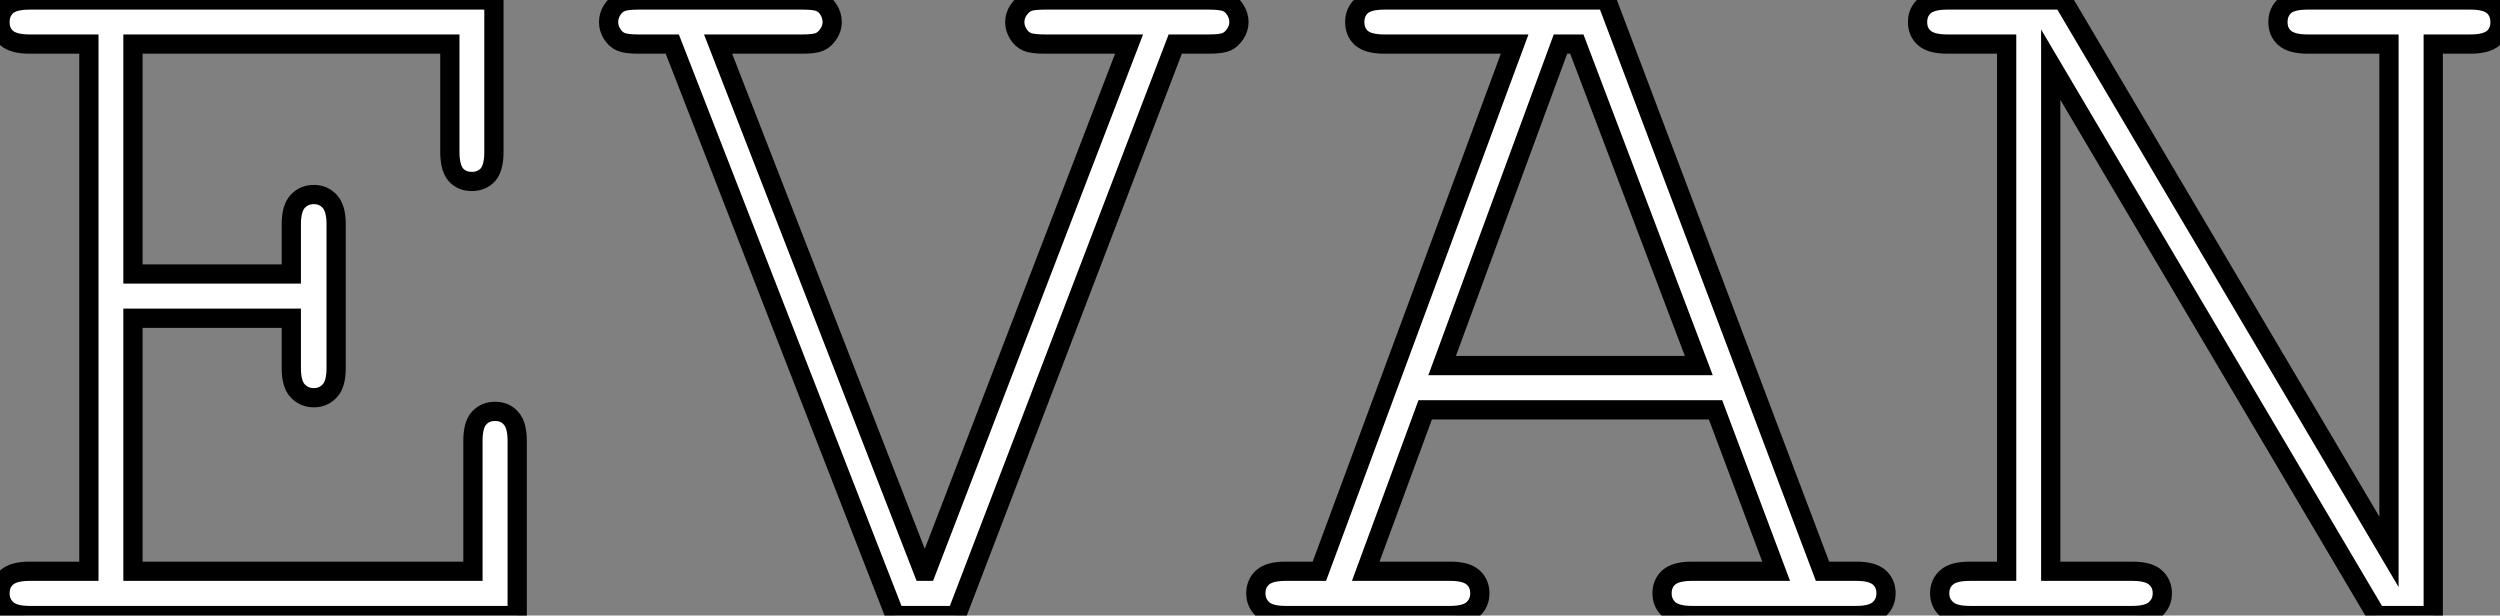
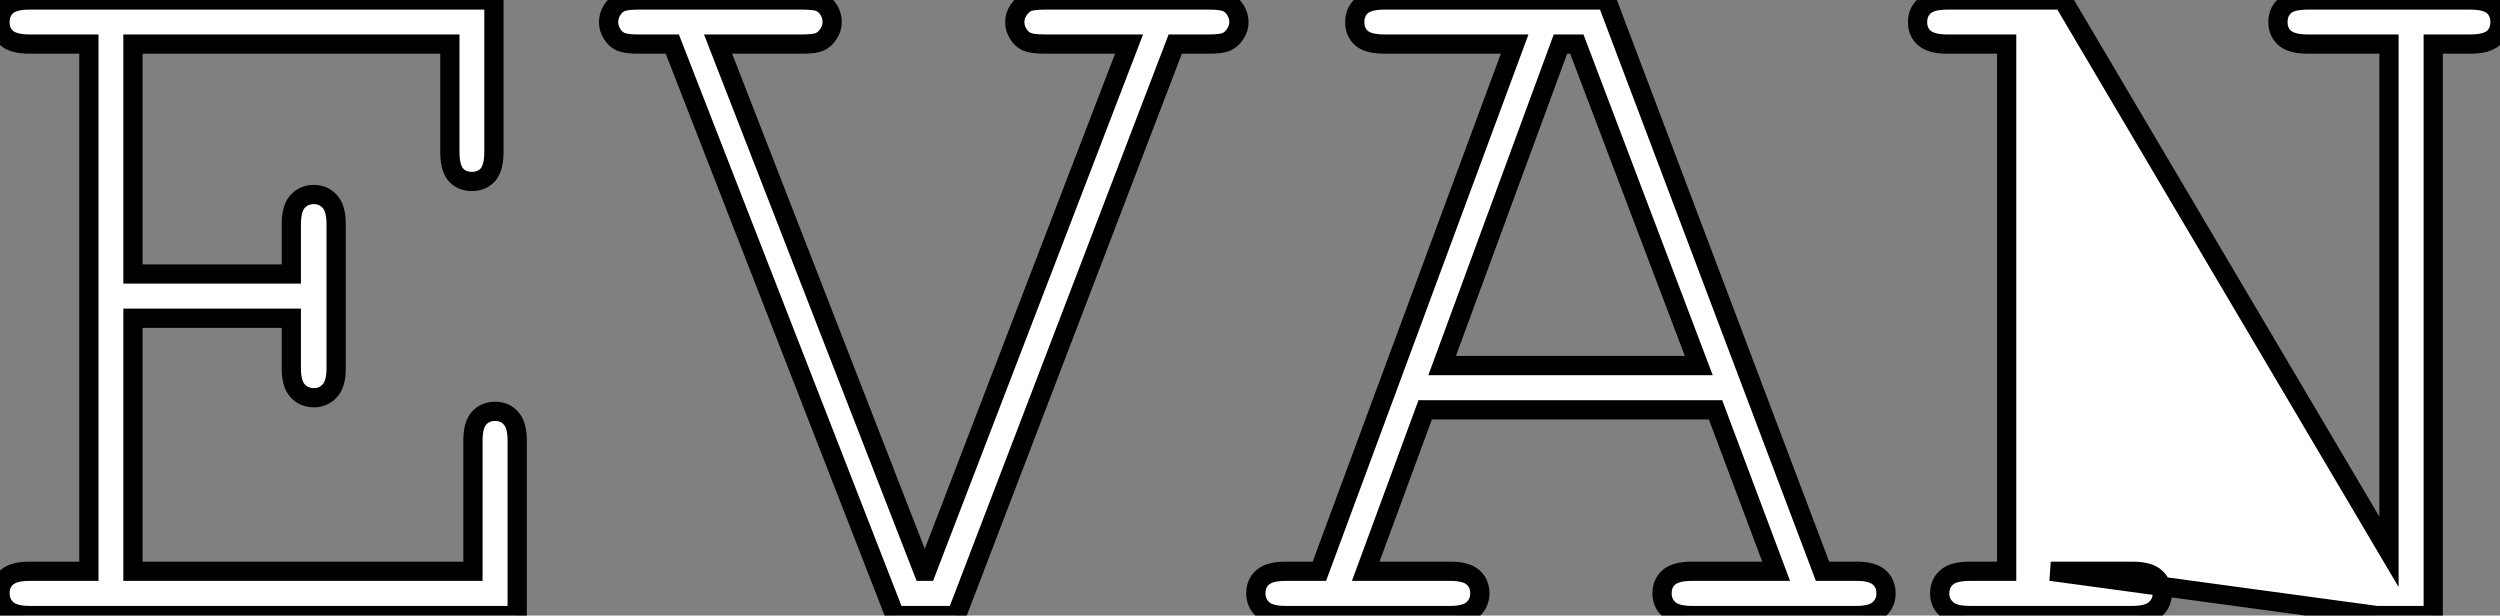
<svg xmlns="http://www.w3.org/2000/svg" viewBox="2.004 11.018 129.93 31.99">
  <rect x="2.004" y="11.018" width="129.93" height="31.99" fill="#808080" stroke="none" />
-   <path d="M17.55-15.45L9.32-15.45L9.32-2.30L26.99-2.30L26.99-9.08Q26.99-9.90 27.30-10.25Q27.62-10.61 28.14-10.61L28.14-10.61Q28.66-10.61 28.97-10.25Q29.29-9.90 29.29-9.08L29.29-9.08L29.29 0L3.94 0Q3.12 0 2.76-0.33Q2.41-0.66 2.41-1.15L2.41-1.15Q2.41-1.67 2.76-1.98Q3.12-2.30 3.94-2.30L3.94-2.30L7.03-2.30L7.03-29.70L3.94-29.70Q3.12-29.70 2.76-30.01Q2.41-30.32 2.41-30.84L2.41-30.84Q2.41-31.36 2.76-31.68Q3.12-31.99 3.94-31.99L3.94-31.99L28.08-31.99L28.08-24.09Q28.08-23.27 27.77-22.91Q27.45-22.56 26.93-22.56L26.93-22.56Q26.41-22.56 26.10-22.91Q25.79-23.27 25.79-24.09L25.79-24.09L25.79-29.70L9.32-29.70L9.32-17.75L17.55-17.75L17.55-20.34Q17.55-21.16 17.88-21.52Q18.21-21.88 18.73-21.88L18.73-21.88Q19.22-21.88 19.55-21.52Q19.88-21.16 19.88-20.34L19.88-20.34L19.88-12.85Q19.88-12.03 19.55-11.68Q19.22-11.32 18.73-11.32L18.73-11.32Q18.21-11.32 17.88-11.68Q17.55-12.03 17.55-12.85L17.55-12.85L17.55-15.45ZM63.49-29.70L52.12 0L48.92 0L37.35-29.70L35.57-29.70Q34.95-29.70 34.67-29.82Q34.40-29.94 34.22-30.23Q34.04-30.52 34.04-30.84L34.04-30.84Q34.04-31.17 34.22-31.46Q34.40-31.75 34.67-31.87Q34.95-31.99 35.57-31.99L35.57-31.99L44.13-31.99Q44.79-31.99 45.05-31.87Q45.31-31.75 45.49-31.46Q45.66-31.17 45.66-30.84L45.66-30.84Q45.66-30.52 45.47-30.23Q45.28-29.94 45.02-29.82Q44.76-29.70 44.13-29.70L44.13-29.70L39.73-29.70L50.39-2.30L50.56-2.30L61.09-29.70L56.71-29.70Q56.05-29.70 55.78-29.82Q55.51-29.94 55.33-30.23Q55.15-30.52 55.15-30.84L55.15-30.84Q55.15-31.17 55.34-31.46Q55.54-31.75 55.79-31.87Q56.05-31.99 56.71-31.99L56.71-31.99L65.24-31.99Q65.90-31.99 66.17-31.87Q66.45-31.75 66.62-31.46Q66.80-31.17 66.80-30.84L66.80-30.84Q66.80-30.52 66.61-30.23Q66.42-29.94 66.16-29.82Q65.90-29.70 65.24-29.70L65.24-29.70L63.49-29.70ZM94.72-2.30L91.57-10.69L76.48-10.69L73.39-2.30L77.79-2.30Q78.61-2.30 78.97-1.98Q79.32-1.67 79.32-1.15L79.32-1.15Q79.32-0.66 78.97-0.33Q78.61 0 77.79 0L77.79 0L69.21 0Q68.39 0 68.03-0.33Q67.68-0.66 67.68-1.15L67.68-1.15Q67.68-1.67 68.03-1.98Q68.39-2.30 69.21-2.30L69.21-2.30L70.98-2.30L81.13-29.70L74.35-29.70Q73.53-29.70 73.17-30.01Q72.82-30.32 72.82-30.84L72.82-30.84Q72.82-31.36 73.17-31.68Q73.53-31.99 74.35-31.99L74.35-31.99L85.91-31.99L97.13-2.30L98.90-2.30Q99.72-2.30 100.08-1.98Q100.43-1.67 100.43-1.15L100.43-1.15Q100.43-0.66 100.08-0.33Q99.72 0 98.90 0L98.90 0L90.34 0Q89.50 0 89.14-0.33Q88.79-0.66 88.79-1.15L88.79-1.15Q88.79-1.67 89.14-1.98Q89.50-2.30 90.34-2.30L90.34-2.30L94.72-2.30ZM77.36-12.99L90.70-12.99L84.36-29.70L83.51-29.70L77.36-12.99ZM128.87-29.70L128.87 0L125.92 0L108.99-28.63L108.99-2.30L113.23-2.30Q114.08-2.30 114.43-1.98Q114.79-1.67 114.79-1.15L114.79-1.15Q114.79-0.66 114.43-0.33Q114.08 0 113.23 0L113.23 0L104.78 0Q103.93 0 103.58-0.33Q103.22-0.66 103.22-1.15L103.22-1.15Q103.22-1.67 103.58-1.98Q103.93-2.30 104.78-2.30L104.78-2.30L106.70-2.30L106.70-29.70L103.61-29.70Q102.79-29.70 102.43-30.01Q102.07-30.32 102.07-30.84L102.07-30.84Q102.07-31.36 102.43-31.68Q102.79-31.99 103.61-31.99L103.61-31.99L109.62-31.99L126.57-3.31L126.57-29.70L122.34-29.70Q121.52-29.70 121.16-30.01Q120.80-30.32 120.80-30.84L120.80-30.84Q120.80-31.36 121.15-31.68Q121.49-31.99 122.34-31.99L122.34-31.99L130.81-31.99Q131.63-31.99 131.99-31.68Q132.34-31.36 132.34-30.84L132.34-30.84Q132.34-30.32 131.99-30.01Q131.63-29.70 130.81-29.70L130.81-29.70L128.87-29.70Z" fill="white" stroke="black" transform="translate(0 0) scale(1 1) translate(-0.406 43.008)" />
+   <path d="M17.55-15.45L9.32-15.45L9.32-2.30L26.99-2.30L26.99-9.08Q26.99-9.90 27.30-10.25Q27.62-10.61 28.14-10.61L28.14-10.61Q28.66-10.61 28.97-10.25Q29.29-9.90 29.29-9.08L29.29-9.08L29.29 0L3.94 0Q3.12 0 2.76-0.33Q2.41-0.66 2.41-1.15L2.41-1.15Q2.41-1.67 2.76-1.98Q3.12-2.30 3.94-2.30L3.94-2.30L7.03-2.30L7.03-29.70L3.94-29.70Q3.12-29.70 2.76-30.01Q2.41-30.32 2.41-30.84L2.41-30.84Q2.41-31.36 2.76-31.68Q3.12-31.99 3.94-31.99L3.94-31.99L28.08-31.99L28.08-24.09Q28.08-23.27 27.77-22.91Q27.45-22.56 26.93-22.56L26.93-22.56Q26.41-22.56 26.10-22.91Q25.79-23.27 25.79-24.09L25.79-24.09L25.79-29.70L9.32-29.70L9.32-17.75L17.55-17.75L17.55-20.34Q17.55-21.16 17.88-21.52Q18.21-21.88 18.73-21.88L18.73-21.88Q19.22-21.88 19.55-21.52Q19.88-21.16 19.88-20.34L19.88-20.34L19.88-12.85Q19.88-12.03 19.55-11.68Q19.22-11.32 18.73-11.32L18.73-11.32Q18.21-11.32 17.88-11.68Q17.55-12.03 17.55-12.85L17.55-12.85L17.55-15.45ZM63.49-29.70L52.12 0L48.92 0L37.35-29.70L35.57-29.70Q34.95-29.70 34.67-29.82Q34.40-29.94 34.22-30.23Q34.04-30.52 34.04-30.84L34.04-30.84Q34.04-31.17 34.22-31.46Q34.40-31.75 34.67-31.87Q34.95-31.99 35.57-31.99L35.57-31.99L44.13-31.99Q44.79-31.99 45.05-31.87Q45.31-31.75 45.49-31.46Q45.66-31.17 45.66-30.84L45.66-30.84Q45.66-30.52 45.47-30.23Q45.28-29.94 45.02-29.82Q44.76-29.70 44.13-29.70L44.13-29.70L39.73-29.70L50.39-2.30L50.56-2.30L61.09-29.70L56.71-29.70Q56.05-29.70 55.78-29.82Q55.51-29.94 55.33-30.23Q55.15-30.52 55.15-30.84L55.15-30.84Q55.15-31.17 55.34-31.46Q55.54-31.75 55.79-31.87Q56.05-31.99 56.71-31.99L56.71-31.99L65.24-31.99Q65.90-31.99 66.17-31.87Q66.45-31.75 66.62-31.46Q66.80-31.17 66.80-30.84L66.80-30.84Q66.80-30.52 66.61-30.23Q66.42-29.94 66.16-29.82Q65.90-29.70 65.24-29.70L65.24-29.70L63.49-29.70ZM94.72-2.30L91.57-10.69L76.48-10.69L73.39-2.30L77.79-2.30Q78.61-2.30 78.97-1.98Q79.32-1.67 79.32-1.15L79.32-1.15Q79.32-0.66 78.97-0.33Q78.61 0 77.79 0L77.79 0L69.21 0Q68.39 0 68.03-0.33Q67.68-0.66 67.68-1.15L67.68-1.15Q67.68-1.67 68.03-1.98Q68.39-2.30 69.21-2.30L69.21-2.30L70.98-2.30L81.13-29.70L74.35-29.70Q73.53-29.70 73.17-30.01Q72.82-30.32 72.82-30.84L72.82-30.84Q72.82-31.36 73.17-31.68Q73.53-31.99 74.35-31.99L74.35-31.99L85.91-31.99L97.13-2.30L98.90-2.30Q99.72-2.30 100.08-1.98Q100.43-1.67 100.43-1.15L100.43-1.15Q100.43-0.66 100.08-0.33Q99.72 0 98.90 0L98.90 0L90.34 0Q89.50 0 89.14-0.33Q88.79-0.66 88.79-1.15L88.79-1.15Q88.79-1.67 89.14-1.98Q89.50-2.30 90.34-2.30L90.34-2.30L94.72-2.30ZM77.36-12.99L90.70-12.99L84.36-29.70L83.51-29.70L77.36-12.99ZM128.87-29.70L128.87 0L125.92 0L108.99-2.30L113.23-2.30Q114.08-2.30 114.43-1.98Q114.79-1.67 114.79-1.15L114.79-1.15Q114.79-0.66 114.43-0.33Q114.08 0 113.23 0L113.23 0L104.78 0Q103.93 0 103.58-0.33Q103.22-0.66 103.22-1.15L103.22-1.15Q103.22-1.67 103.58-1.98Q103.93-2.30 104.78-2.30L104.78-2.30L106.70-2.30L106.70-29.70L103.61-29.70Q102.79-29.70 102.43-30.01Q102.07-30.32 102.07-30.84L102.07-30.84Q102.07-31.36 102.43-31.68Q102.79-31.99 103.61-31.99L103.61-31.99L109.62-31.99L126.57-3.31L126.57-29.70L122.34-29.70Q121.52-29.70 121.16-30.01Q120.80-30.32 120.80-30.84L120.80-30.84Q120.80-31.36 121.15-31.68Q121.49-31.99 122.34-31.99L122.34-31.99L130.81-31.99Q131.63-31.99 131.99-31.68Q132.34-31.36 132.34-30.84L132.34-30.84Q132.34-30.32 131.99-30.01Q131.63-29.70 130.81-29.70L130.81-29.70L128.87-29.70Z" fill="white" stroke="black" transform="translate(0 0) scale(1 1) translate(-0.406 43.008)" />
</svg>